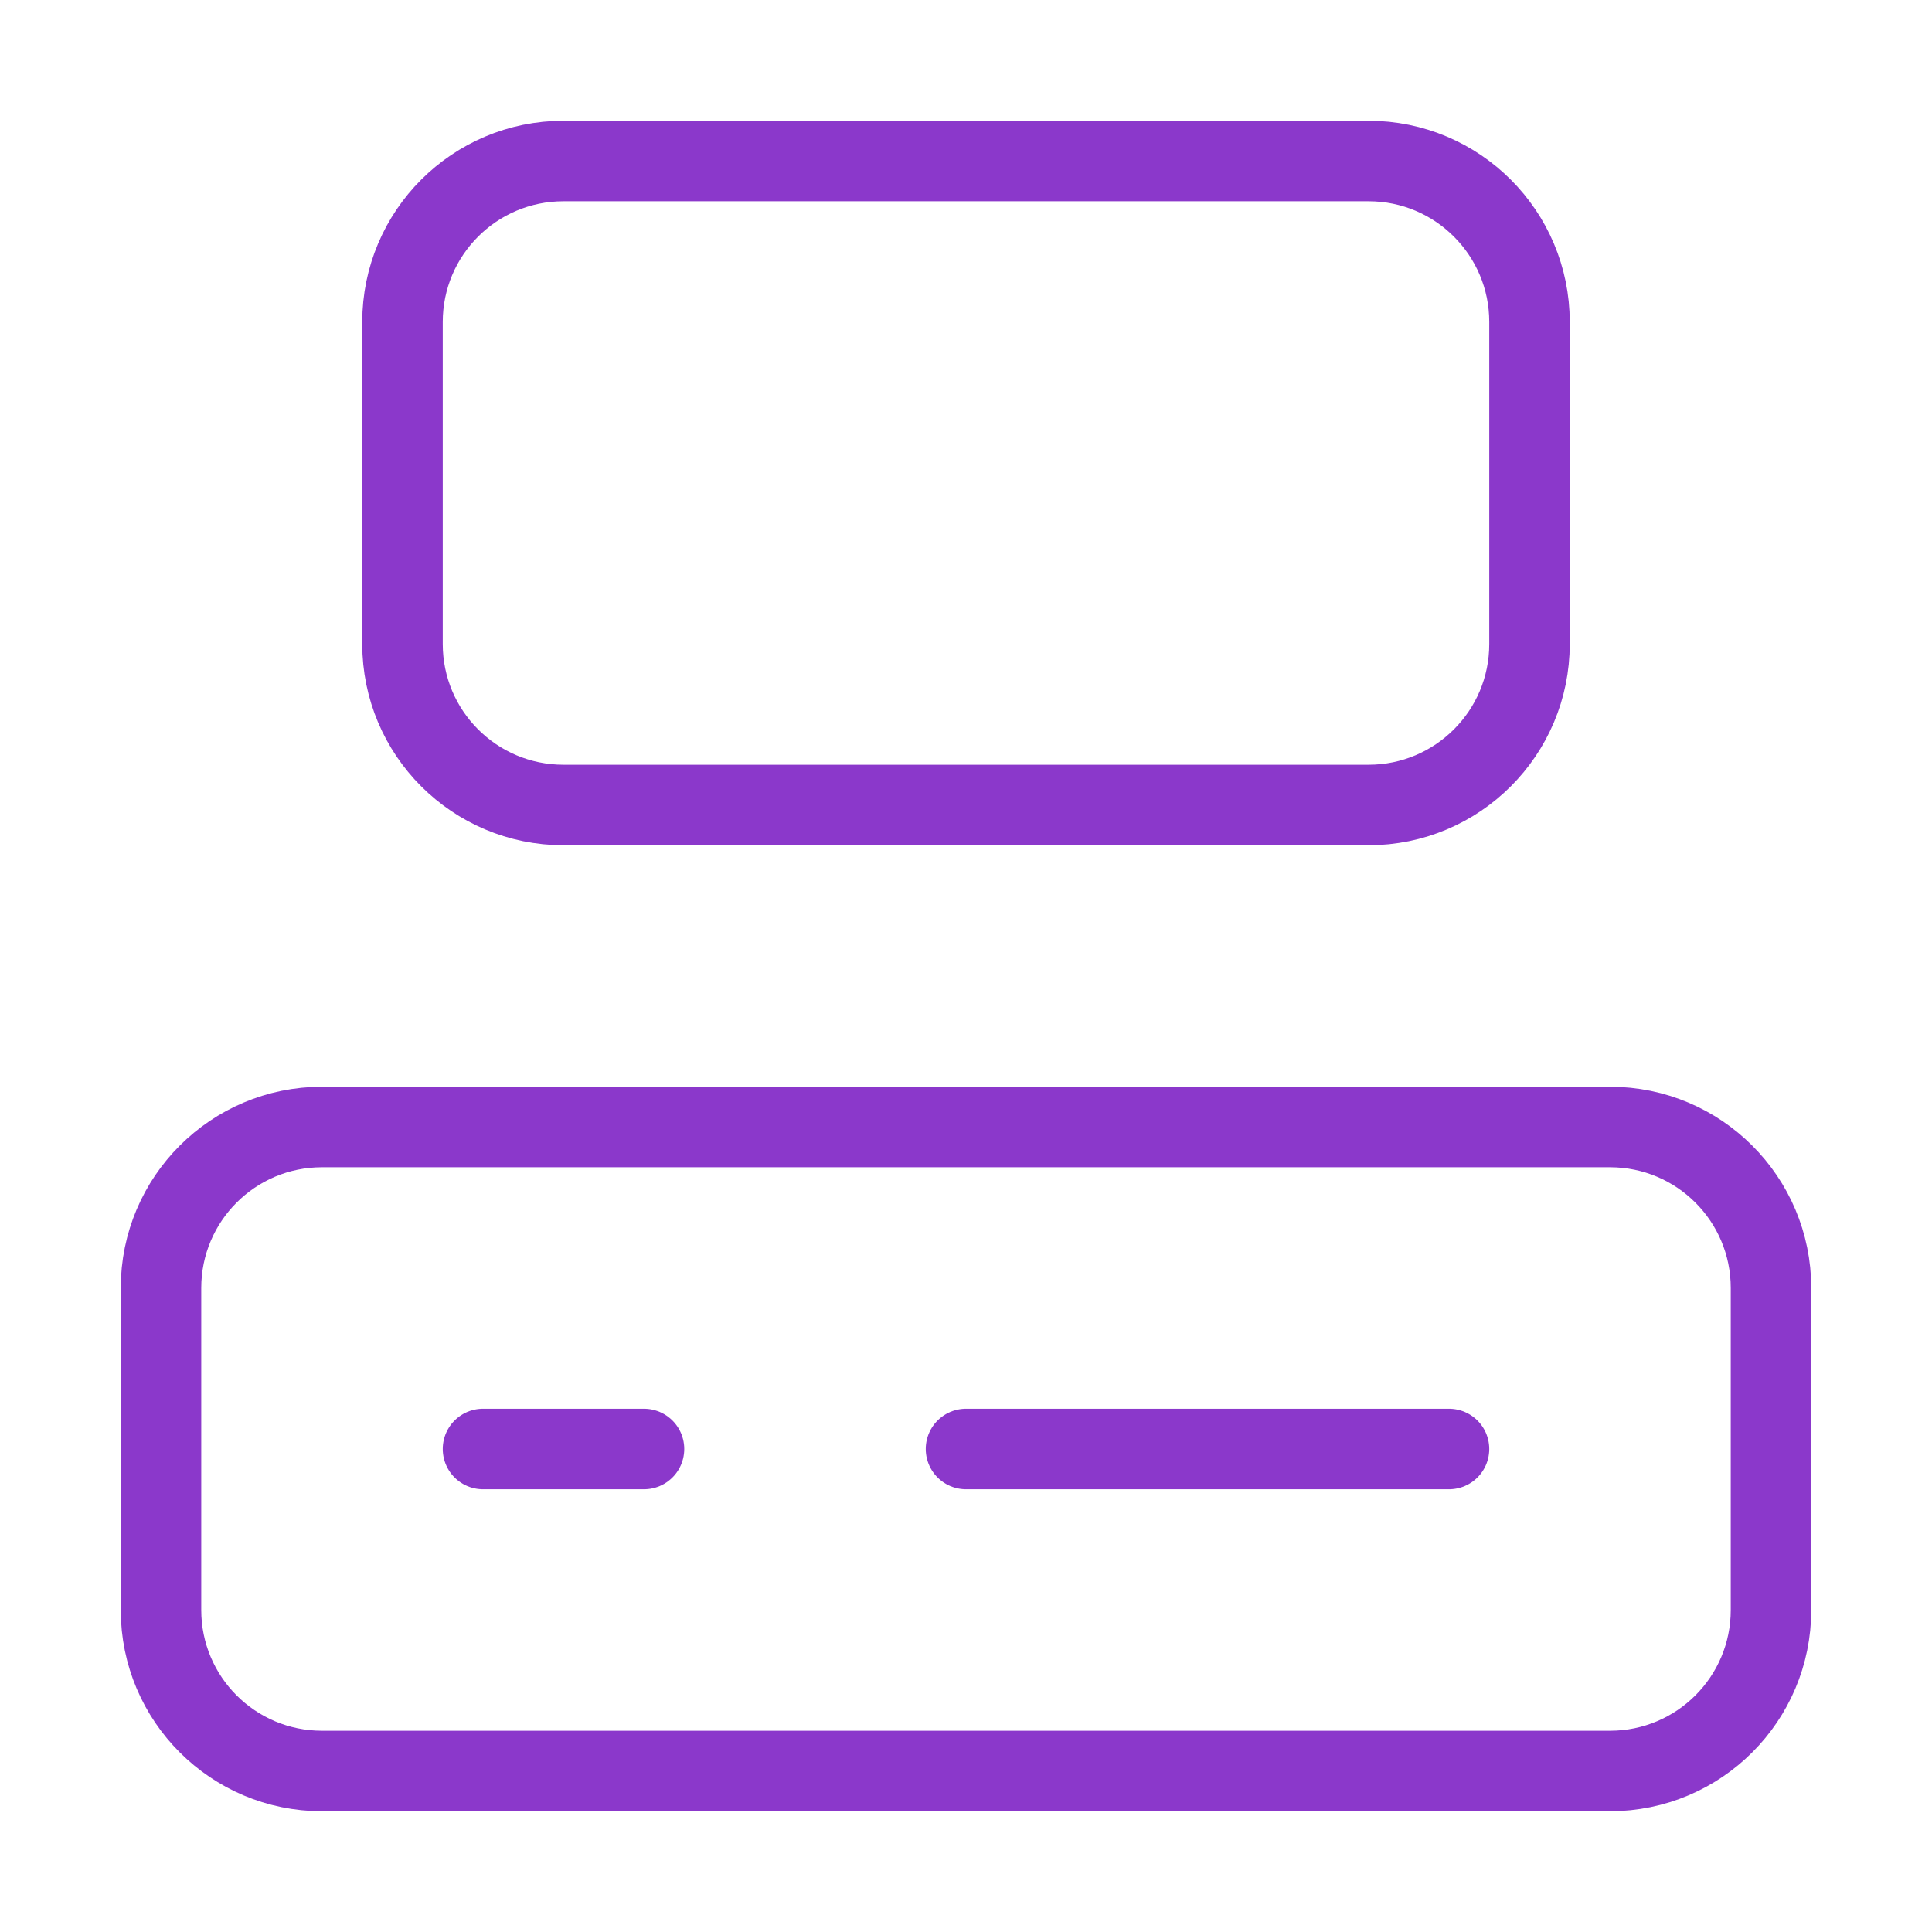
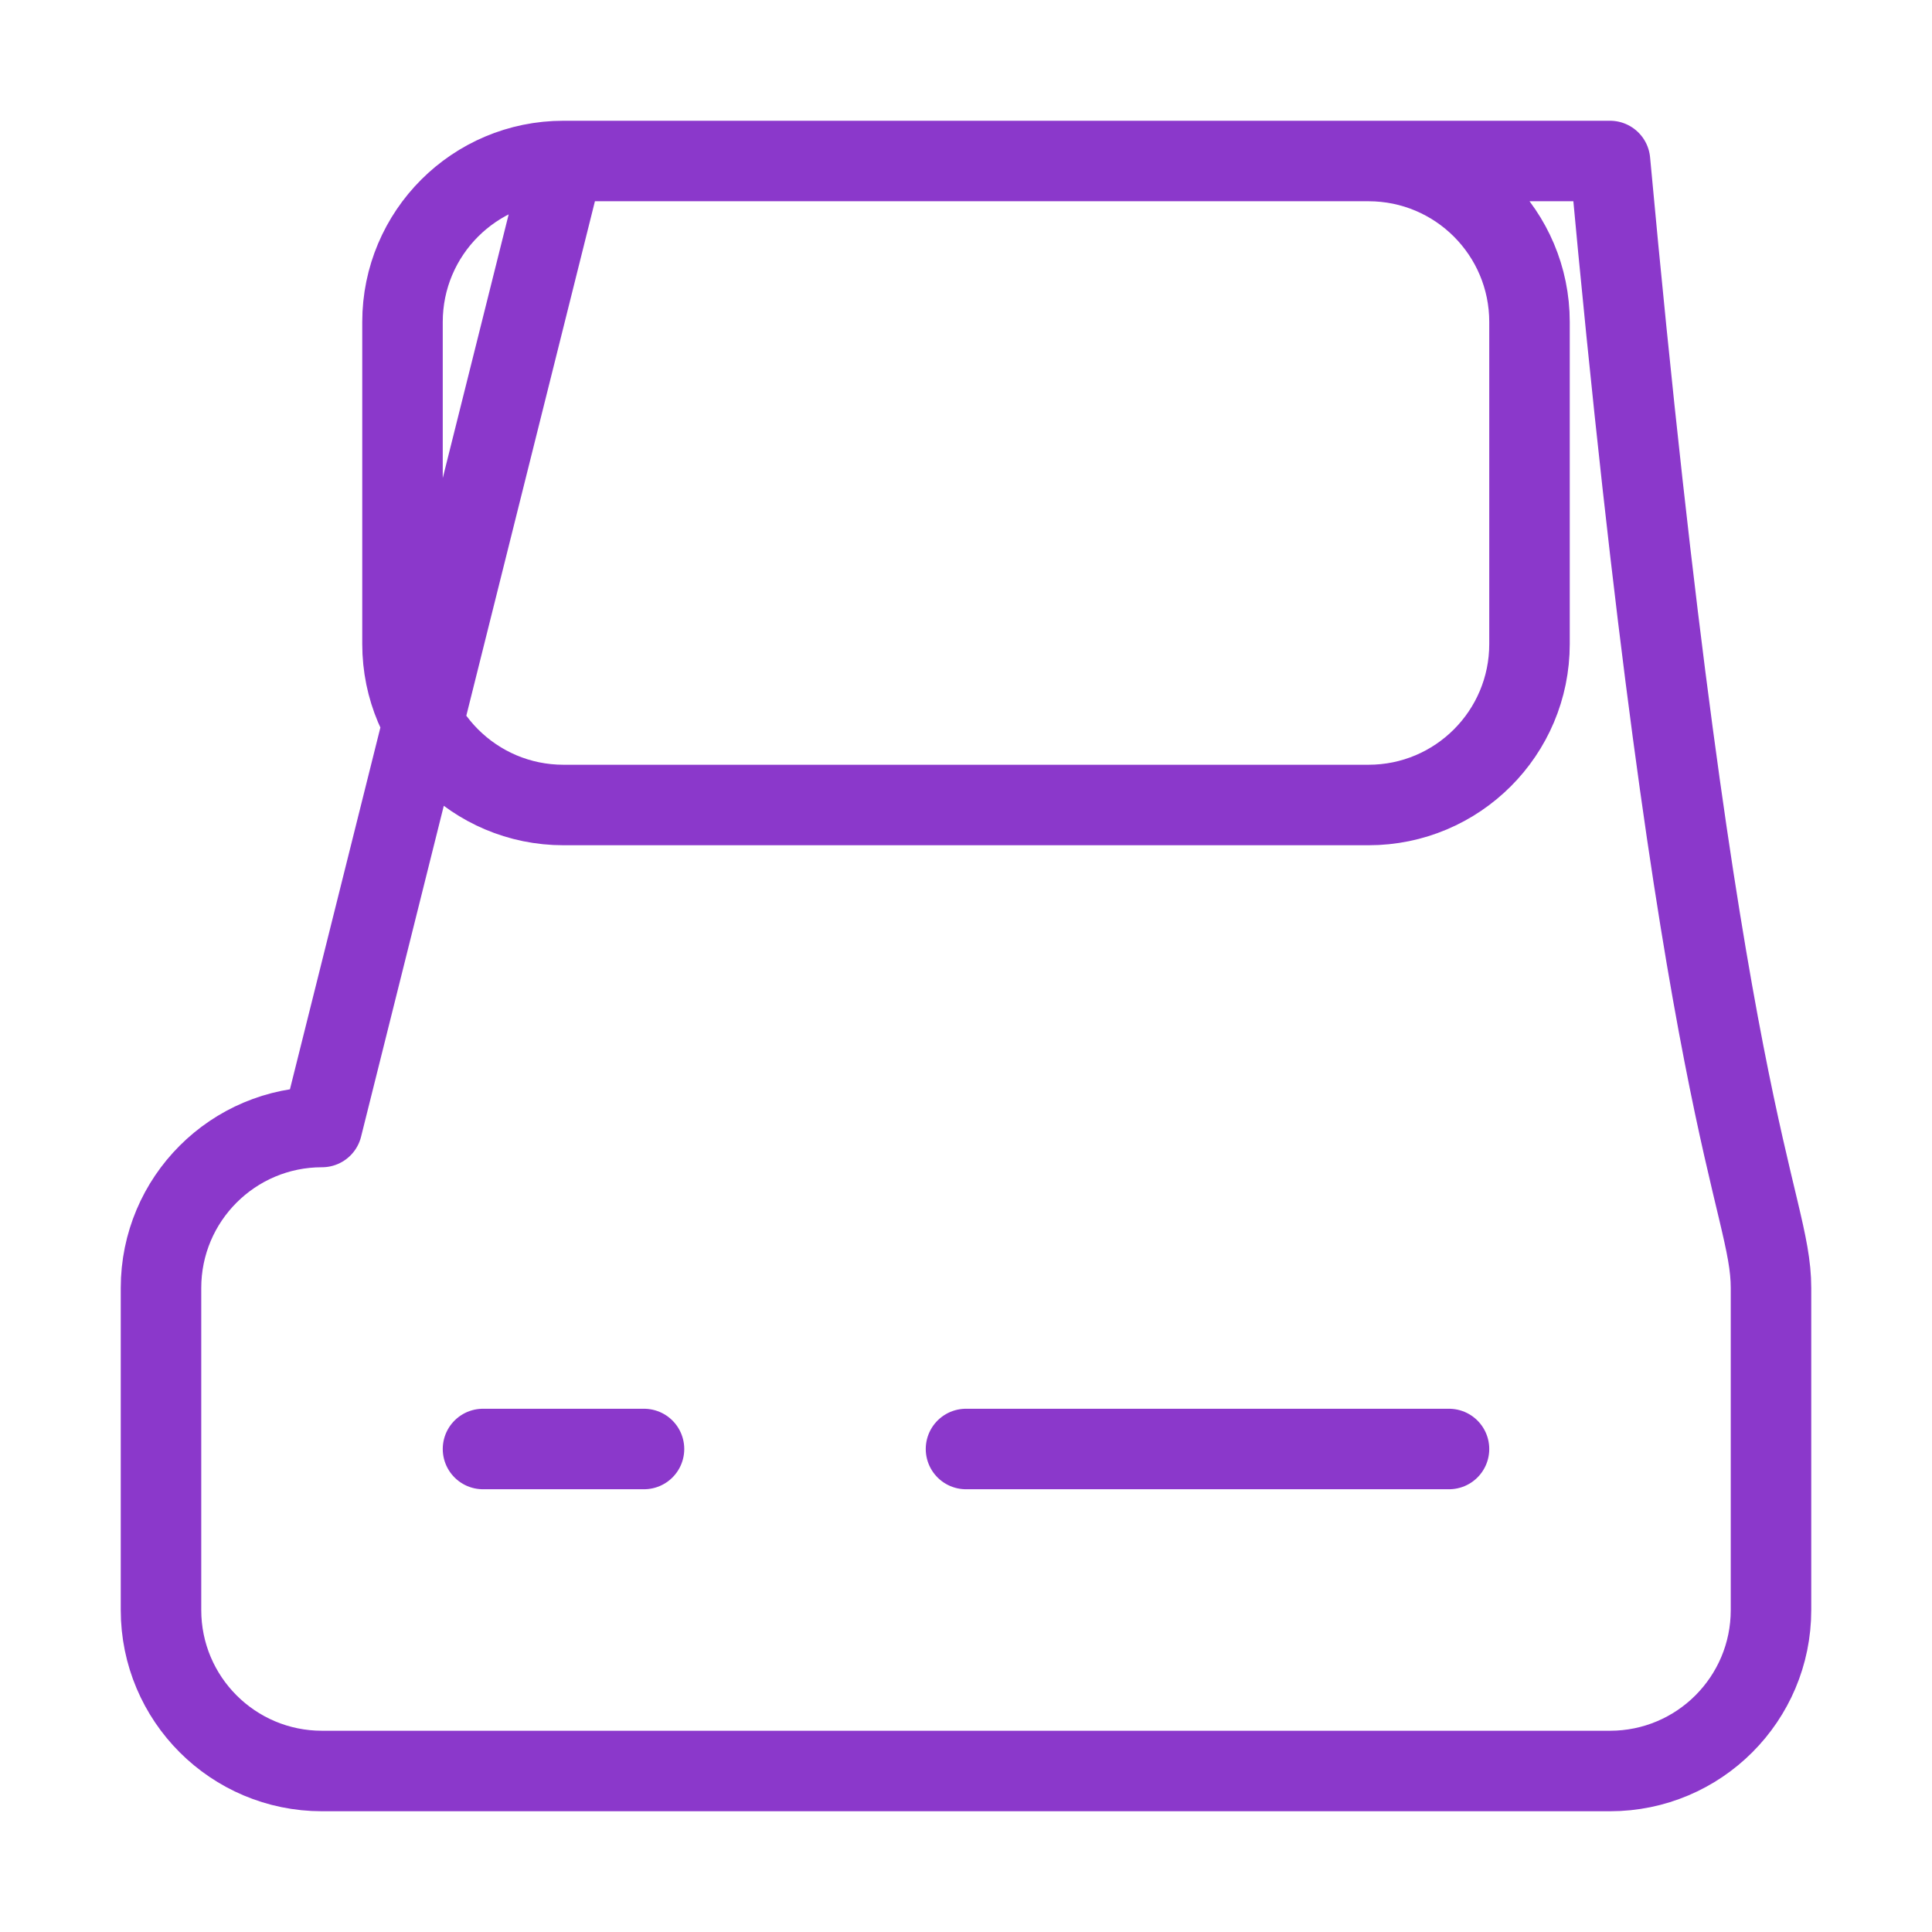
<svg xmlns="http://www.w3.org/2000/svg" width="24" height="24" viewBox="0 0 24 24" fill="none">
-   <path d="M6 18H8M12 18H18M7 2H17C18.105 2 19 2.895 19 4V8C19 9.105 18.105 10 17 10H7C5.895 10 5 9.105 5 8V4C5 2.895 5.895 2 7 2ZM4 14H20C21.105 14 22 14.895 22 16V20C22 21.105 21.105 22 20 22H4C2.895 22 2 21.105 2 20V16C2 14.895 2.895 14 4 14Z" stroke="#8B38CB" stroke-linecap="round" stroke-linejoin="round" />
+   <path d="M6 18H8M12 18H18M7 2H17C18.105 2 19 2.895 19 4V8C19 9.105 18.105 10 17 10H7C5.895 10 5 9.105 5 8V4C5 2.895 5.895 2 7 2ZH20C21.105 14 22 14.895 22 16V20C22 21.105 21.105 22 20 22H4C2.895 22 2 21.105 2 20V16C2 14.895 2.895 14 4 14Z" stroke="#8B38CB" stroke-linecap="round" stroke-linejoin="round" />
</svg>